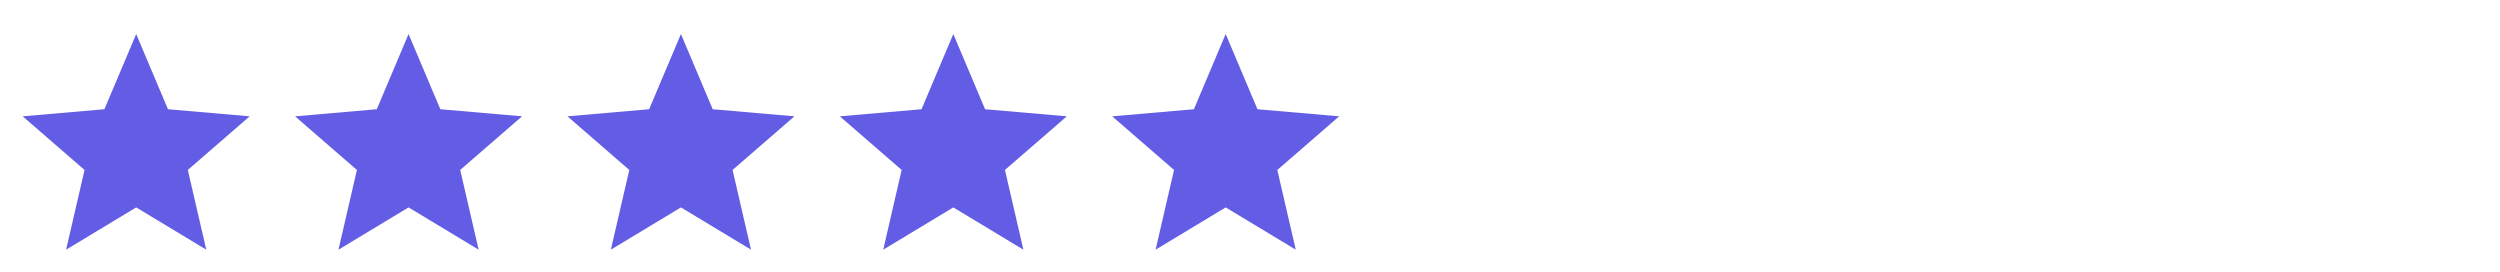
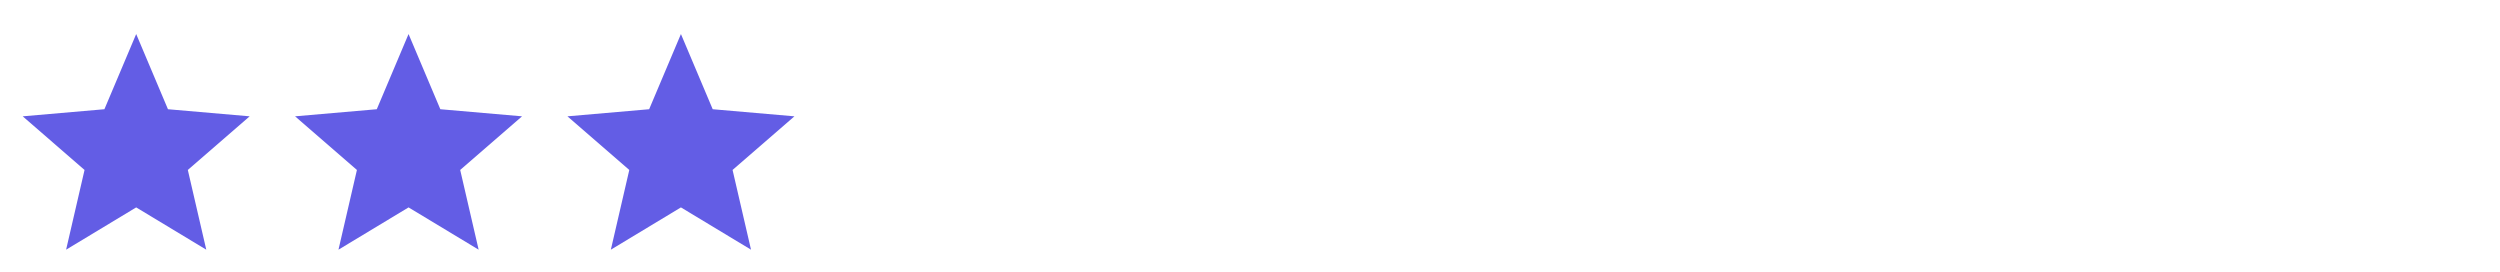
<svg xmlns="http://www.w3.org/2000/svg" width="257" height="28" viewBox="0 0 257 28" fill="none">
  <mask id="mask0_1929_10297" style="mask-type:alpha" maskUnits="userSpaceOnUse" x="0" y="0" width="28" height="28">
    <rect width="28" height="28" fill="#D9D9D9" />
  </mask>
  <g mask="url(#mask0_1929_10297)">
    <path d="M6.796 25.667L8.691 17.471L2.333 11.958L10.733 11.229L14 3.5L17.266 11.229L25.666 11.958L19.308 17.471L21.204 25.667L14 21.321L6.796 25.667Z" fill="#635DE5" />
  </g>
  <mask id="mask1_1929_10297" style="mask-type:alpha" maskUnits="userSpaceOnUse" x="28" y="0" width="28" height="28">
    <rect x="28" width="28" height="28" fill="#D9D9D9" />
  </mask>
  <g mask="url(#mask1_1929_10297)">
    <path d="M34.795 25.667L36.691 17.471L30.333 11.958L38.733 11.229L42 3.5L45.266 11.229L53.666 11.958L47.308 17.471L49.204 25.667L42 21.321L34.795 25.667Z" fill="#635DE5" />
  </g>
  <mask id="mask2_1929_10297" style="mask-type:alpha" maskUnits="userSpaceOnUse" x="56" y="0" width="28" height="28">
    <rect x="56" width="28" height="28" fill="#D9D9D9" />
  </mask>
  <g mask="url(#mask2_1929_10297)">
    <path d="M62.795 25.667L64.691 17.471L58.333 11.958L66.733 11.229L70 3.5L73.266 11.229L81.666 11.958L75.308 17.471L77.204 25.667L70 21.321L62.795 25.667Z" fill="#635DE5" />
  </g>
  <mask id="mask3_1929_10297" style="mask-type:alpha" maskUnits="userSpaceOnUse" x="84" y="0" width="28" height="28">
-     <rect x="84" width="28" height="28" fill="#D9D9D9" />
-   </mask>
+     </mask>
  <g mask="url(#mask3_1929_10297)">
-     <path d="M90.796 25.667L92.691 17.471L86.333 11.958L94.733 11.229L98 3.5L101.266 11.229L109.666 11.958L103.308 17.471L105.204 25.667L98 21.321L90.796 25.667Z" fill="#635DE5" />
-   </g>
+     </g>
  <mask id="mask4_1929_10297" style="mask-type:alpha" maskUnits="userSpaceOnUse" x="112" y="0" width="28" height="28">
-     <rect x="112" width="28" height="28" fill="#D9D9D9" />
-   </mask>
+     </mask>
  <g mask="url(#mask4_1929_10297)">
-     <path d="M118.796 25.667L120.691 17.471L114.333 11.958L122.733 11.229L126 3.5L129.266 11.229L137.666 11.958L131.308 17.471L133.204 25.667L126 21.321L118.796 25.667Z" fill="#635DE5" />
-   </g>
+     </g>
</svg>